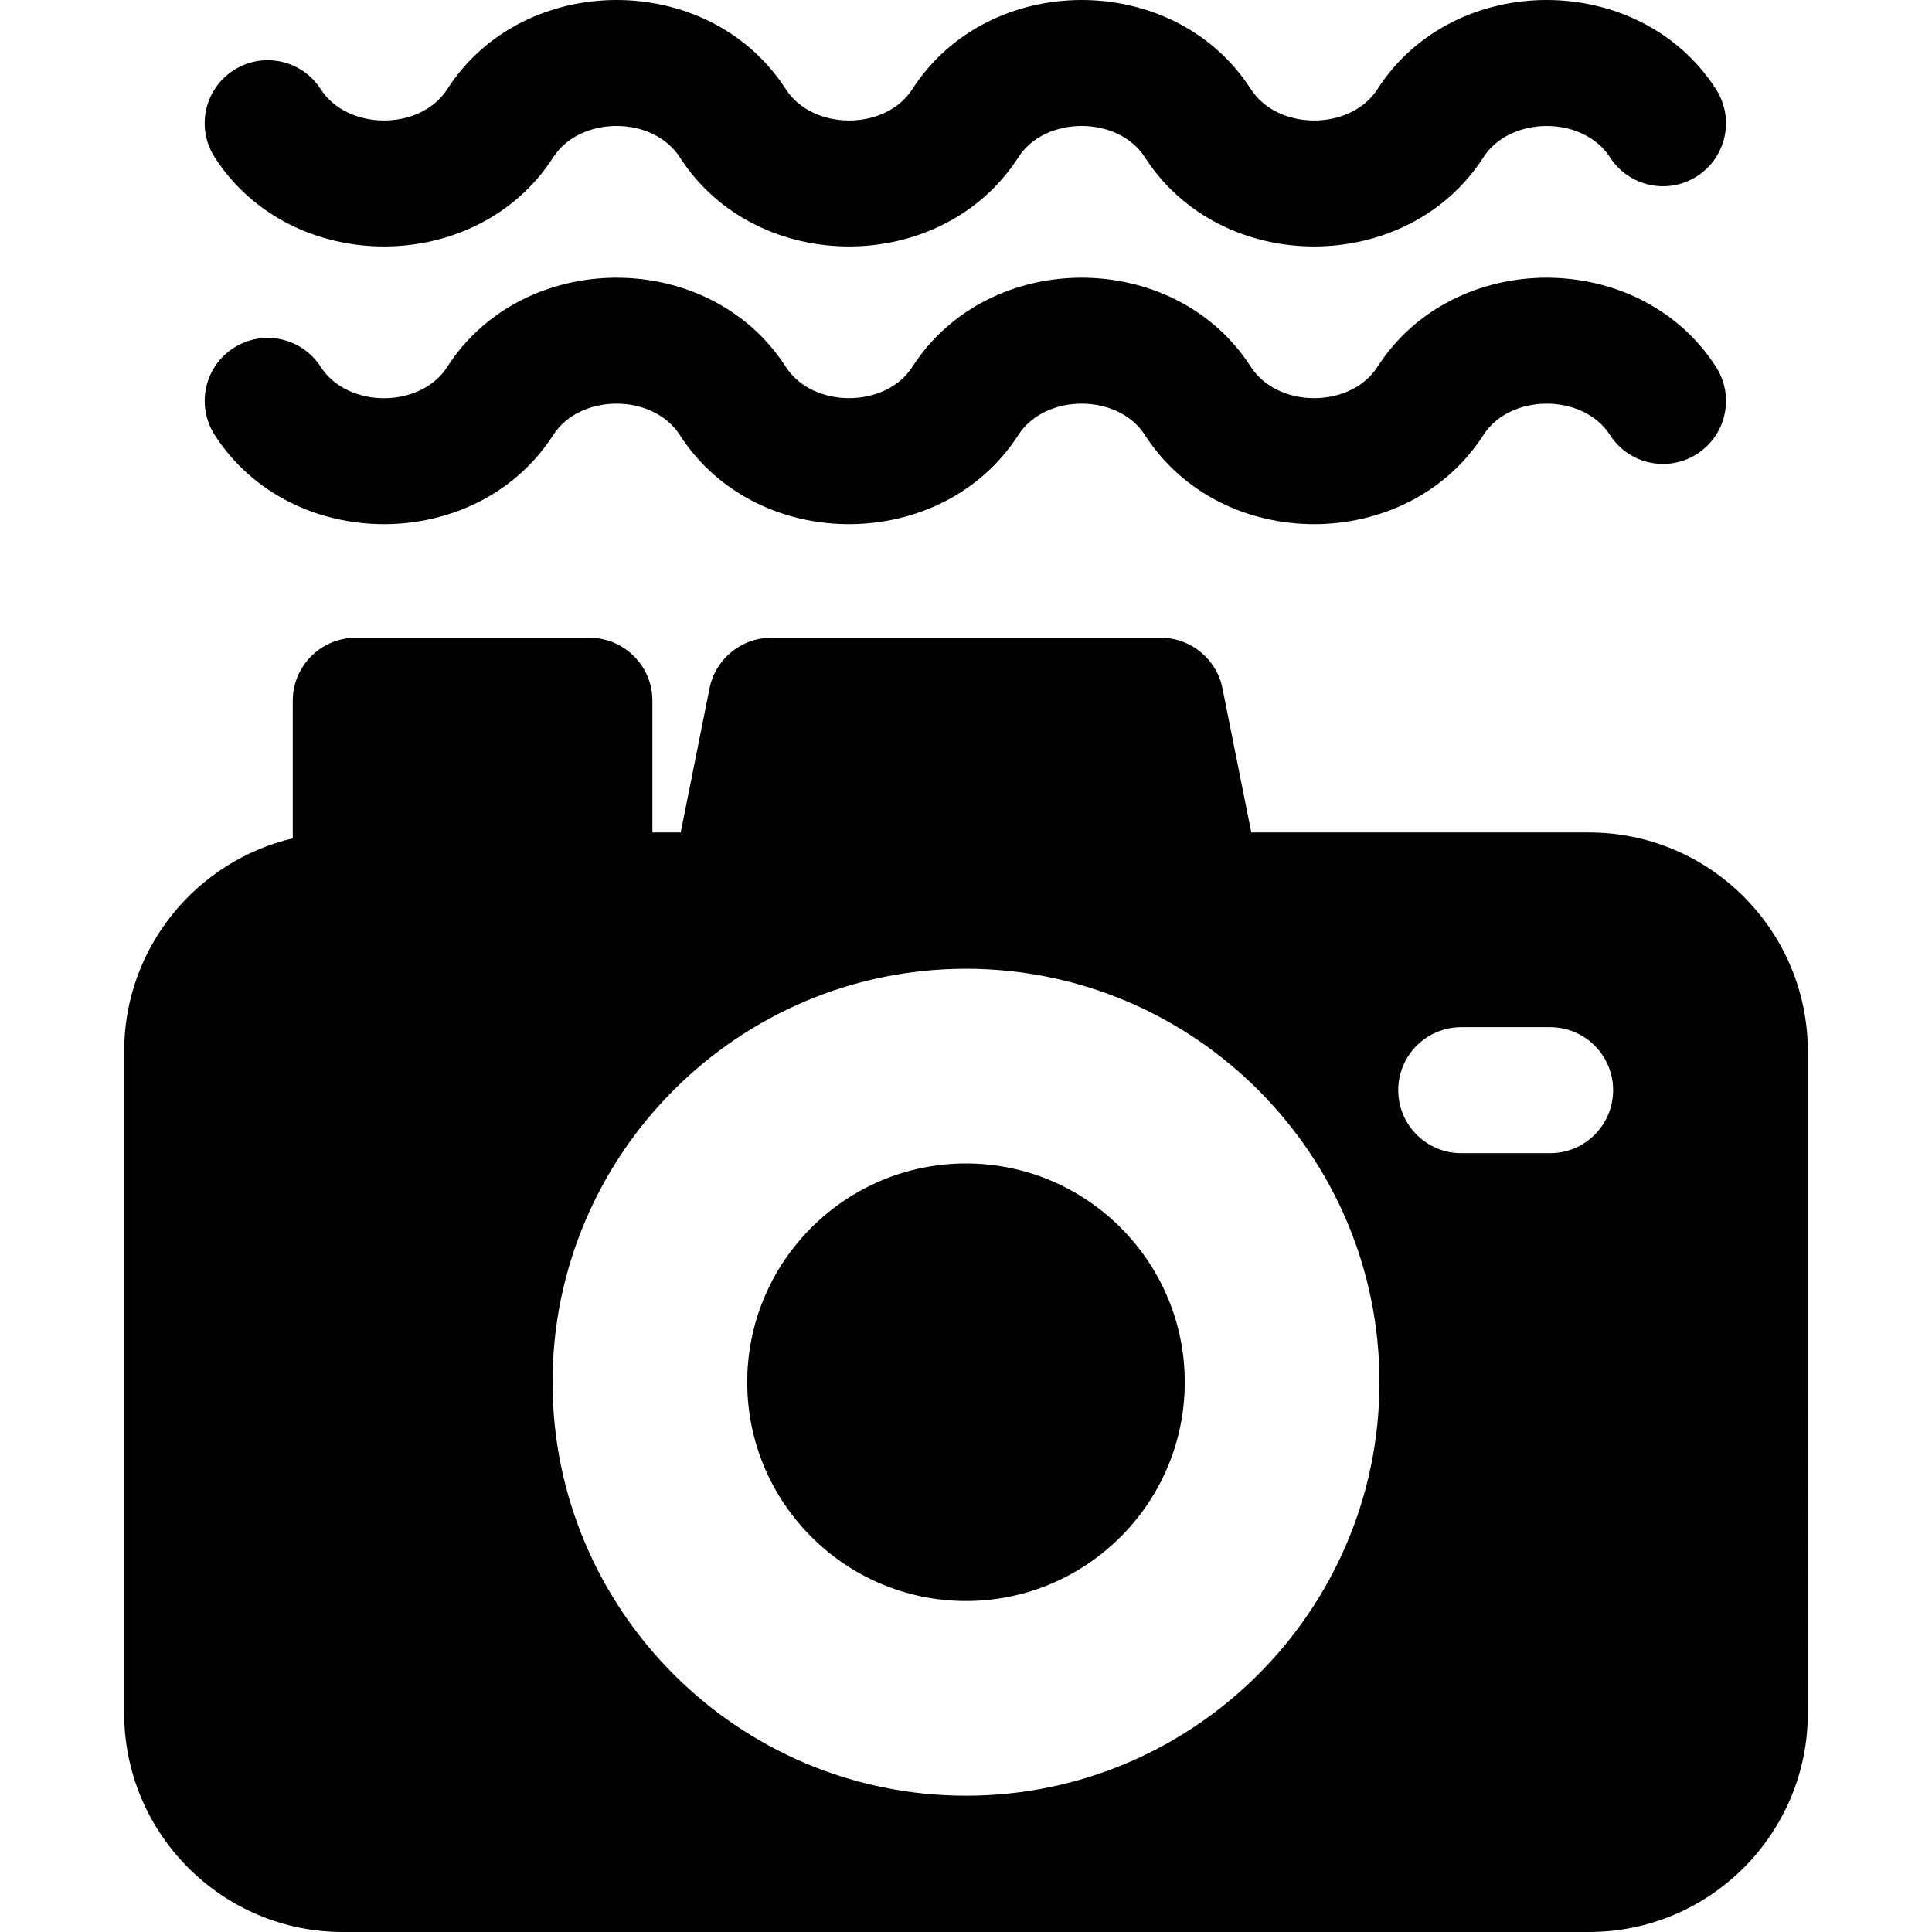
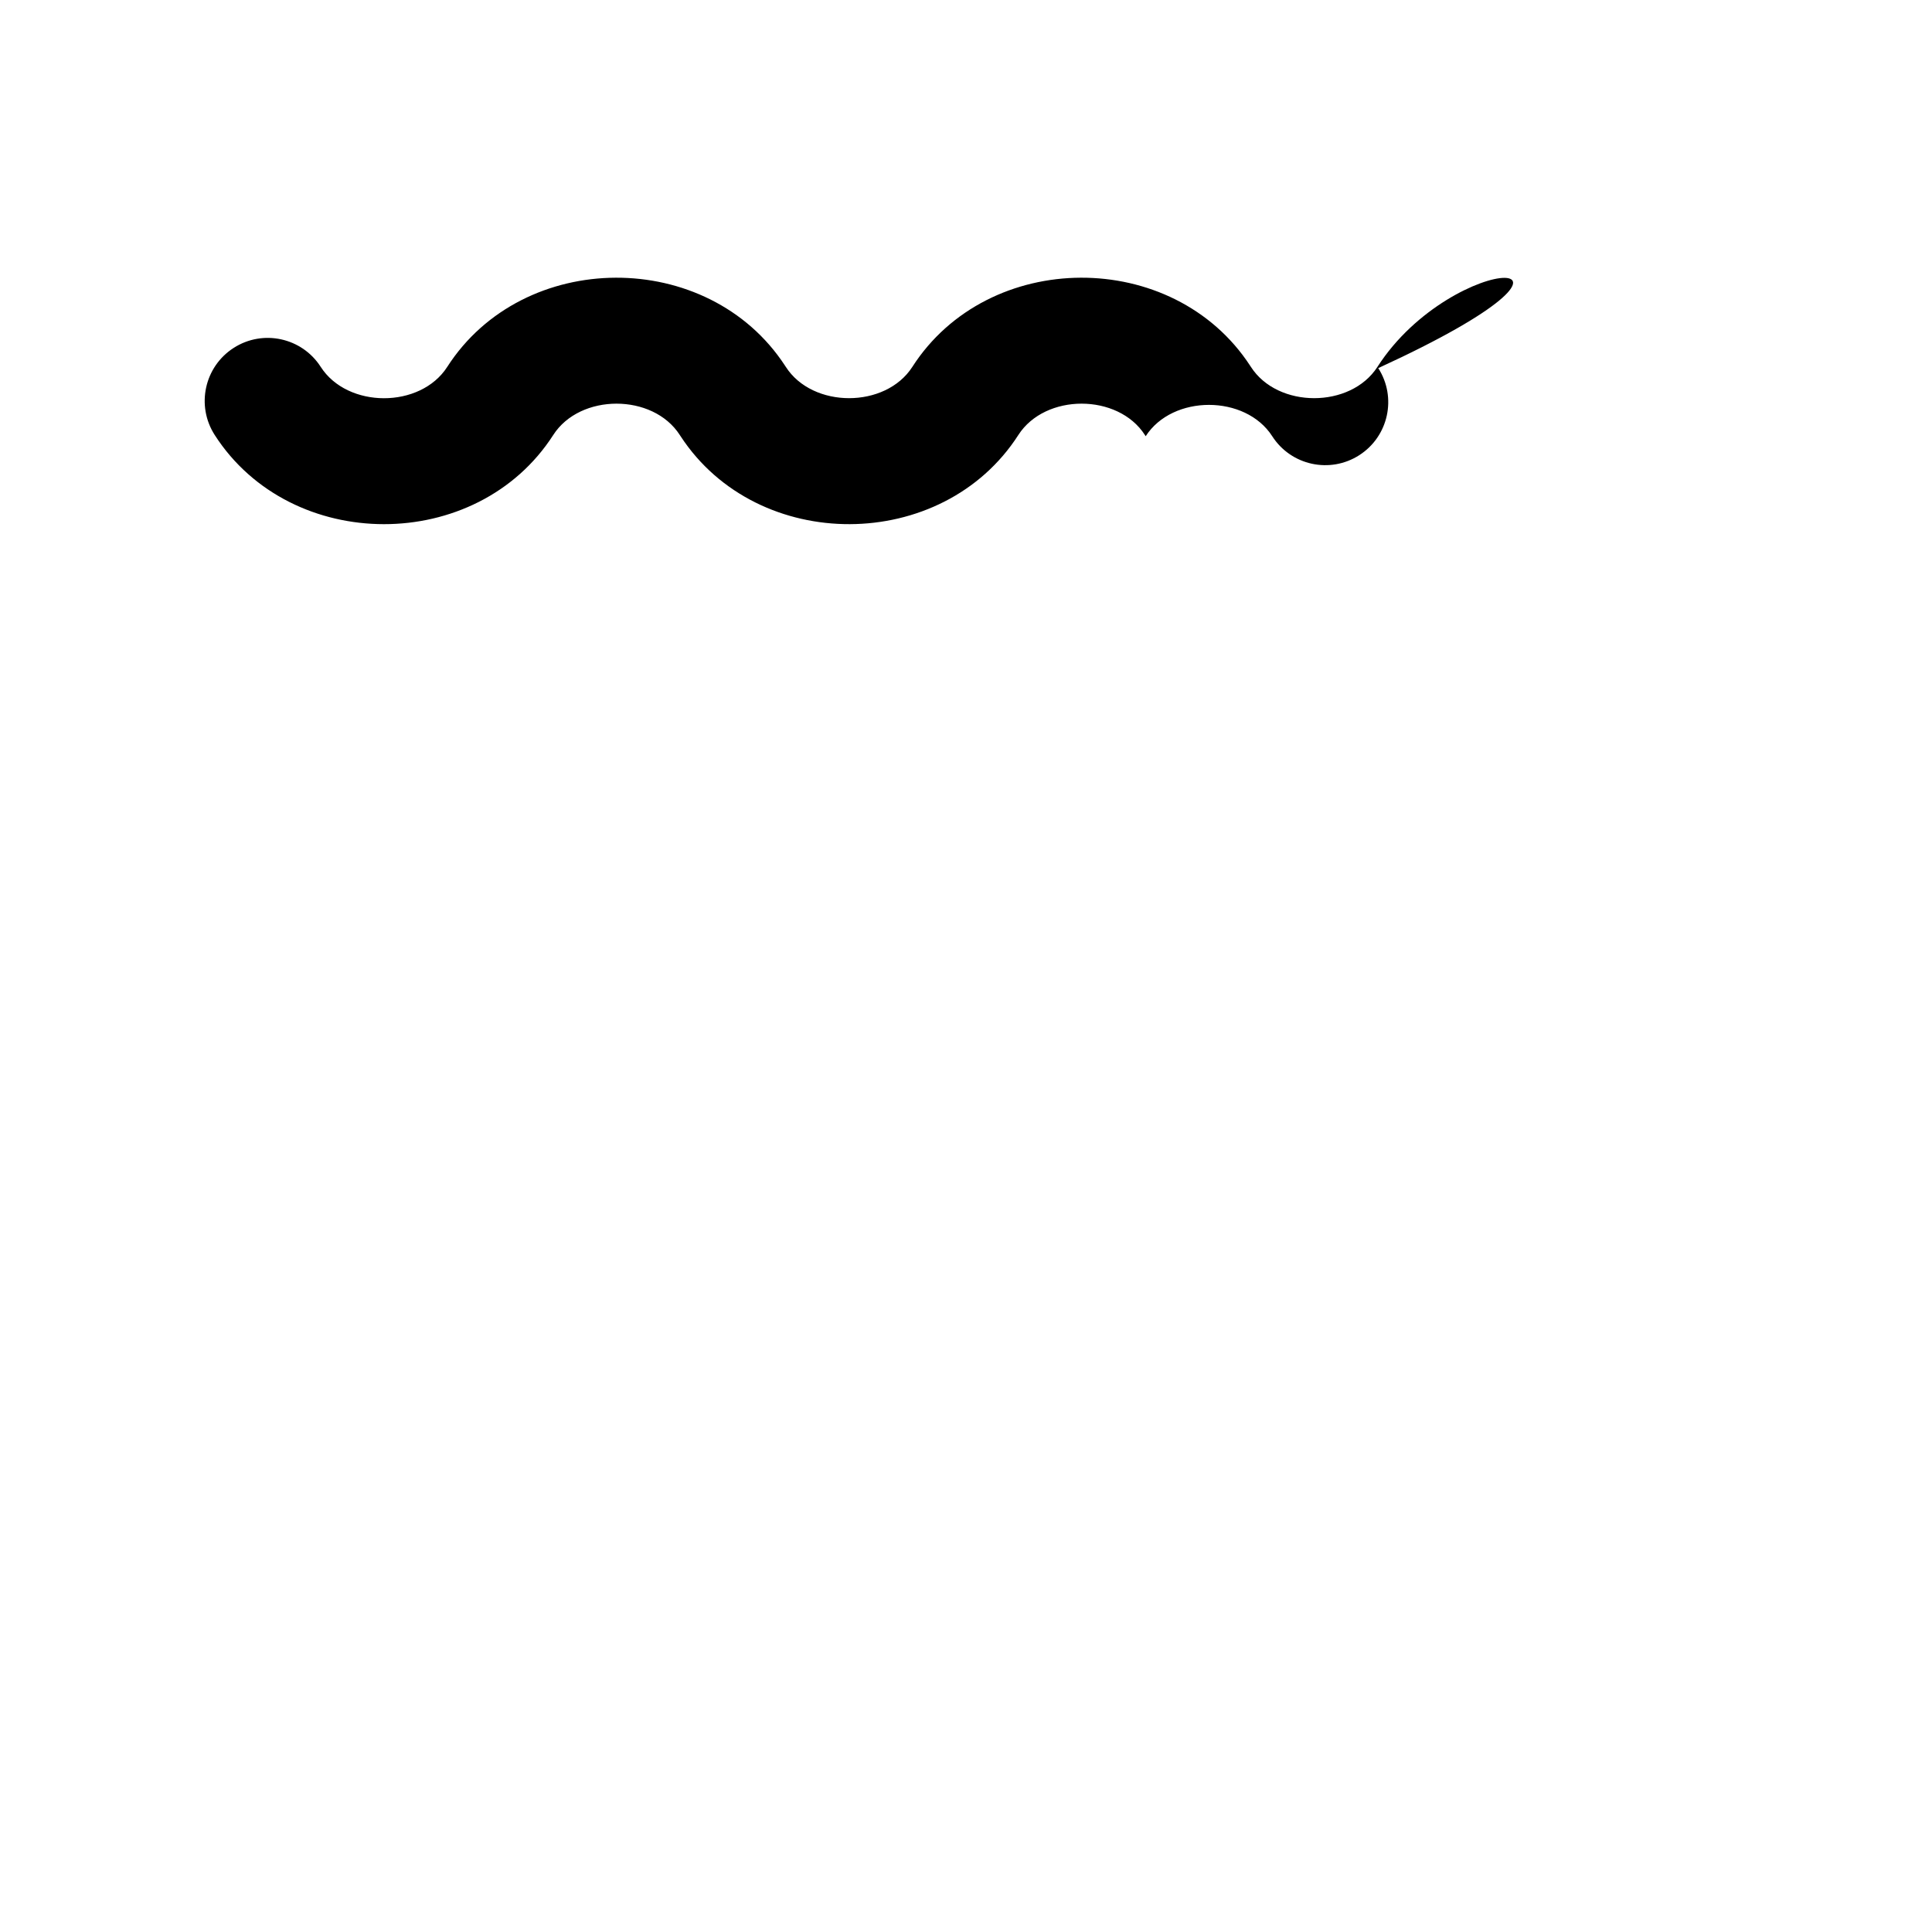
<svg xmlns="http://www.w3.org/2000/svg" fill="#000000" height="800px" width="800px" version="1.1" id="Layer_1" viewBox="0 0 512.001 512.001" xml:space="preserve">
  <g>
    <g>
      <g>
-         <path d="M256,308.33c-31.968,0-57.976,26.007-57.976,57.976s26.008,57.976,57.976,57.976c31.969,0,57.976-26.007,57.976-57.976     S287.969,308.33,256,308.33z" />
-         <path d="M421.118,220.612h-89.511l-7.635-38.177c-1.561-7.805-8.414-13.423-16.372-13.423H204.401     c-7.958,0-14.812,5.618-16.372,13.423l-7.635,38.177h-7.498v-34.903c0-9.221-7.475-16.696-16.696-16.696h-61.92     c-9.221,0-16.696,7.475-16.696,16.696v36.46c-25.577,6.028-44.678,29.027-44.678,56.418v175.437     c0,31.969,26.008,57.976,57.976,57.976h330.236c31.969,0,57.976-26.007,57.976-57.976V278.588     C479.094,246.619,453.087,220.612,421.118,220.612z M256,475.881c-60.42,0-109.574-49.154-109.574-109.574     S195.581,256.732,256,256.732c60.42,0,109.574,49.154,109.574,109.574S316.421,475.881,256,475.881z M410.799,305.603h-23.556     c-9.221,0-16.696-7.475-16.696-16.696c0-9.221,7.475-16.696,16.696-16.696h23.556c9.221,0,16.696,7.475,16.696,16.696     C427.495,298.128,420.02,305.603,410.799,305.603z" />
-         <path d="M146.618,41.681c7.115-11.074,26.427-11.063,33.534,0.002c0.07,0.11,0.141,0.217,0.215,0.325     c20.418,31.236,69.368,31.018,89.507-0.327c7.116-11.075,26.426-11.062,33.534,0.001c0.07,0.11,0.141,0.219,0.214,0.327     c20.418,31.235,69.37,31.017,89.507-0.328c7.101-11.053,26.427-11.061,33.534,0.001c4.984,7.761,15.317,10.01,23.071,5.024     c7.759-4.983,10.008-15.313,5.024-23.071C434.535-7.846,385.3-7.909,365.036,23.631c-7.116,11.076-26.425,11.062-33.534-0.001     c-0.07-0.11-0.14-0.217-0.213-0.324c-20.414-31.236-69.369-31.02-89.509,0.325c-7.116,11.075-26.425,11.062-33.532-0.001     c-0.07-0.111-0.142-0.22-0.216-0.328c-20.415-31.231-69.366-31.016-89.507,0.329C111.41,34.706,92.1,34.693,84.993,23.63     c-4.983-7.759-15.313-10.012-23.072-5.024c-7.758,4.983-10.008,15.313-5.024,23.071C77.12,73.161,126.355,73.222,146.618,41.681z     " />
-         <path d="M365.036,97.225c-7.101,11.056-26.427,11.06-33.534-0.001c-0.07-0.11-0.14-0.217-0.213-0.324     c-20.416-31.236-69.37-31.02-89.508,0.325c-7.104,11.056-26.428,11.06-33.532-0.001c-0.07-0.111-0.143-0.22-0.216-0.328     c-20.413-31.23-69.367-31.017-89.506,0.329c-7.131,11.1-26.428,11.06-33.533-0.001c-4.983-7.76-15.313-10.012-23.072-5.024     c-7.758,4.983-10.008,15.313-5.024,23.071c20.221,31.483,69.456,31.547,89.719,0.006c7.114-11.073,26.425-11.066,33.534,0.001     c0.07,0.109,0.143,0.217,0.215,0.325c20.417,31.234,69.368,31.02,89.507-0.327c7.116-11.075,26.426-11.062,33.534,0.001     c0.07,0.11,0.141,0.219,0.214,0.326c20.416,31.235,69.367,31.019,89.508-0.326c7.114-11.074,26.423-11.064,33.533,0     c4.982,7.758,15.314,10.009,23.071,5.024c7.759-4.983,10.008-15.313,5.024-23.071C434.535,65.748,385.301,65.686,365.036,97.225z     " />
+         <path d="M365.036,97.225c-7.101,11.056-26.427,11.06-33.534-0.001c-0.07-0.11-0.14-0.217-0.213-0.324     c-20.416-31.236-69.37-31.02-89.508,0.325c-7.104,11.056-26.428,11.06-33.532-0.001c-0.07-0.111-0.143-0.22-0.216-0.328     c-20.413-31.23-69.367-31.017-89.506,0.329c-7.131,11.1-26.428,11.06-33.533-0.001c-4.983-7.76-15.313-10.012-23.072-5.024     c-7.758,4.983-10.008,15.313-5.024,23.071c20.221,31.483,69.456,31.547,89.719,0.006c7.114-11.073,26.425-11.066,33.534,0.001     c0.07,0.109,0.143,0.217,0.215,0.325c20.417,31.234,69.368,31.02,89.507-0.327c7.116-11.075,26.426-11.062,33.534,0.001     c0.07,0.11,0.141,0.219,0.214,0.326c7.114-11.074,26.423-11.064,33.533,0     c4.982,7.758,15.314,10.009,23.071,5.024c7.759-4.983,10.008-15.313,5.024-23.071C434.535,65.748,385.301,65.686,365.036,97.225z     " />
      </g>
    </g>
  </g>
</svg>